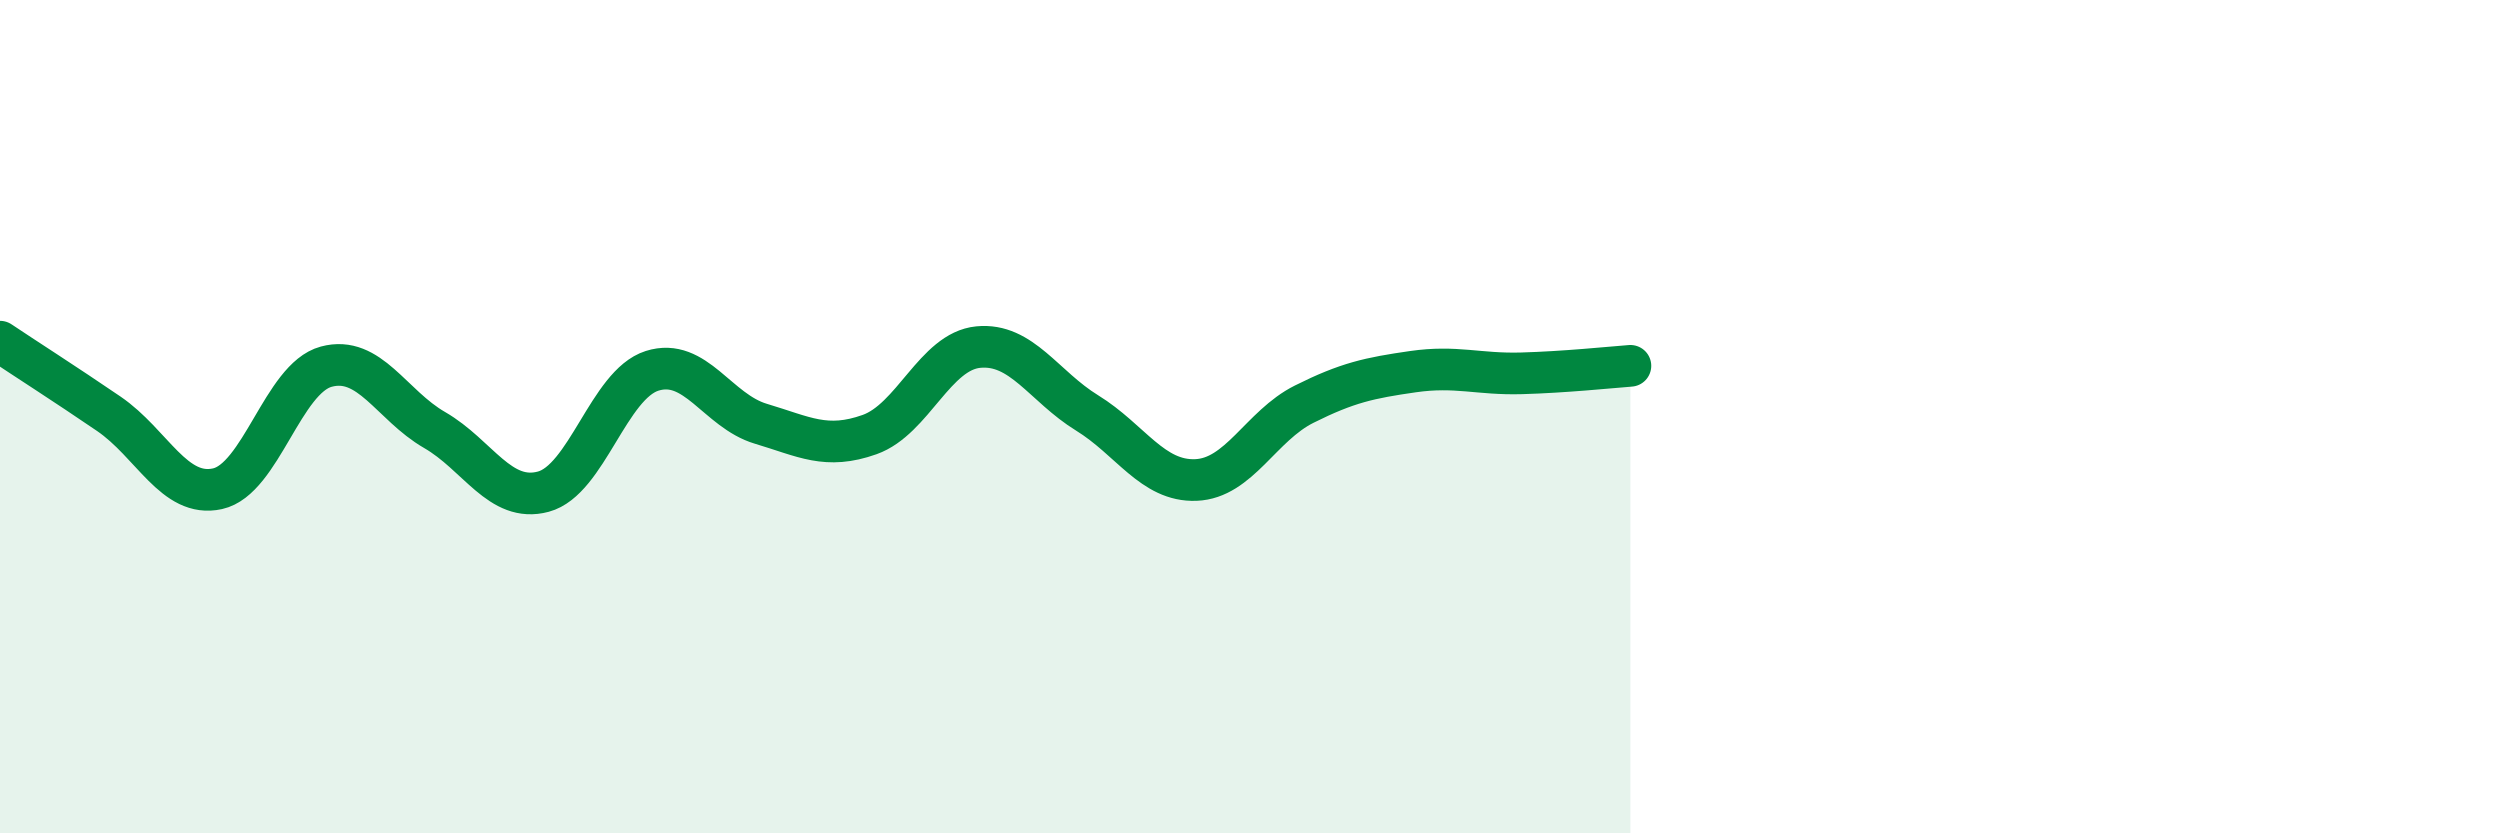
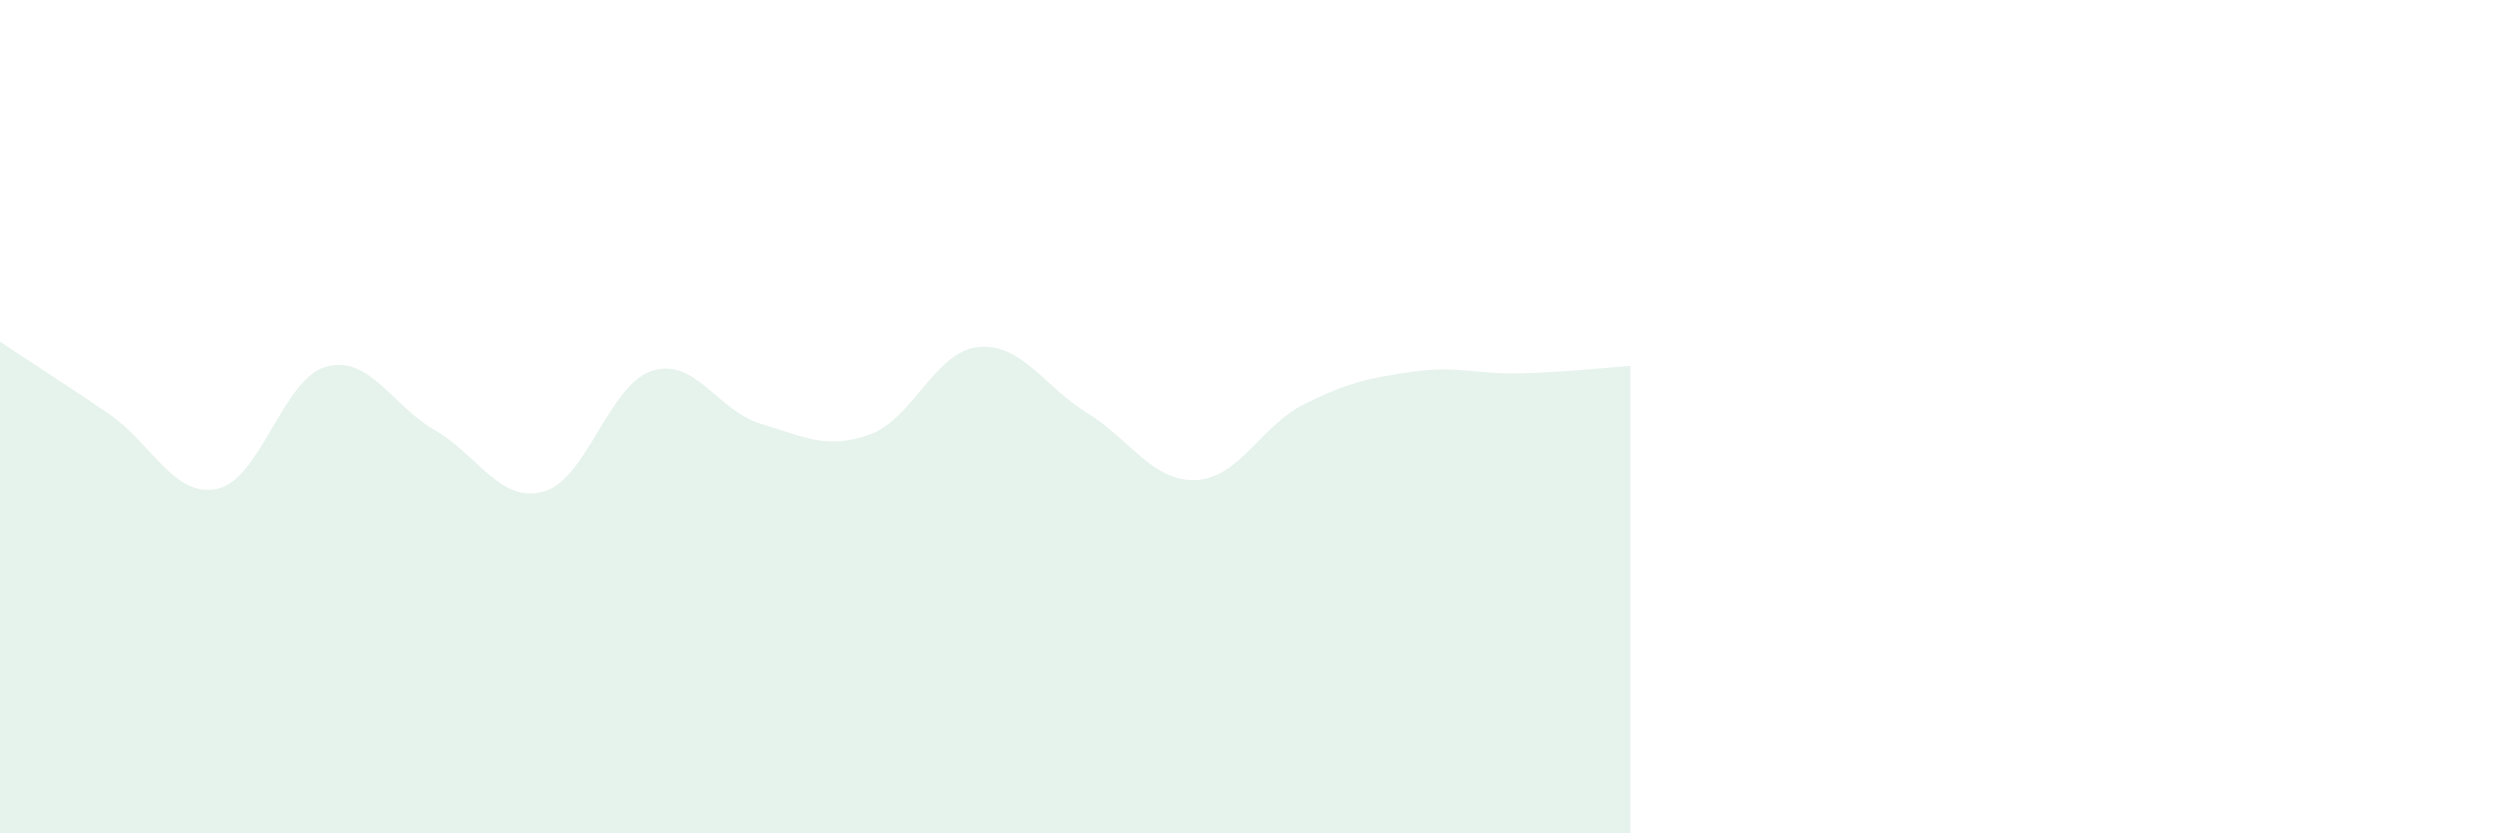
<svg xmlns="http://www.w3.org/2000/svg" width="60" height="20" viewBox="0 0 60 20">
  <path d="M 0,8.2 C 0.52,8.55 1.57,9.22 2.61,9.93 C 3.65,10.64 4.18,11.96 5.22,11.73 C 6.26,11.5 6.79,9.08 7.83,8.8 C 8.87,8.52 9.39,9.72 10.43,10.32 C 11.47,10.92 12,12.08 13.04,11.8 C 14.08,11.52 14.61,9.23 15.65,8.9 C 16.69,8.57 17.22,9.86 18.26,10.17 C 19.3,10.48 19.83,10.8 20.87,10.43 C 21.91,10.06 22.44,8.43 23.48,8.33 C 24.52,8.23 25.05,9.27 26.09,9.91 C 27.13,10.55 27.66,11.56 28.7,11.52 C 29.74,11.48 30.26,10.22 31.3,9.7 C 32.34,9.18 32.87,9.07 33.91,8.92 C 34.95,8.77 35.48,8.99 36.52,8.96 C 37.56,8.93 38.61,8.82 39.13,8.78L39.13 20L0 20Z" fill="#008740" opacity="0.1" stroke-linecap="round" stroke-linejoin="round" />
-   <path d="M 0,8.2 C 0.52,8.55 1.57,9.22 2.61,9.93 C 3.65,10.64 4.18,11.96 5.22,11.73 C 6.26,11.5 6.79,9.08 7.83,8.8 C 8.87,8.52 9.39,9.72 10.43,10.32 C 11.47,10.92 12,12.08 13.04,11.8 C 14.08,11.52 14.61,9.23 15.65,8.9 C 16.69,8.57 17.22,9.86 18.26,10.17 C 19.3,10.48 19.83,10.8 20.87,10.43 C 21.91,10.06 22.44,8.43 23.48,8.33 C 24.52,8.23 25.05,9.27 26.09,9.91 C 27.13,10.55 27.66,11.56 28.7,11.52 C 29.74,11.48 30.26,10.22 31.3,9.7 C 32.34,9.18 32.87,9.07 33.91,8.92 C 34.95,8.77 35.48,8.99 36.52,8.96 C 37.56,8.93 38.61,8.82 39.13,8.78" stroke="#008740" stroke-width="1" fill="none" stroke-linecap="round" stroke-linejoin="round" />
</svg>